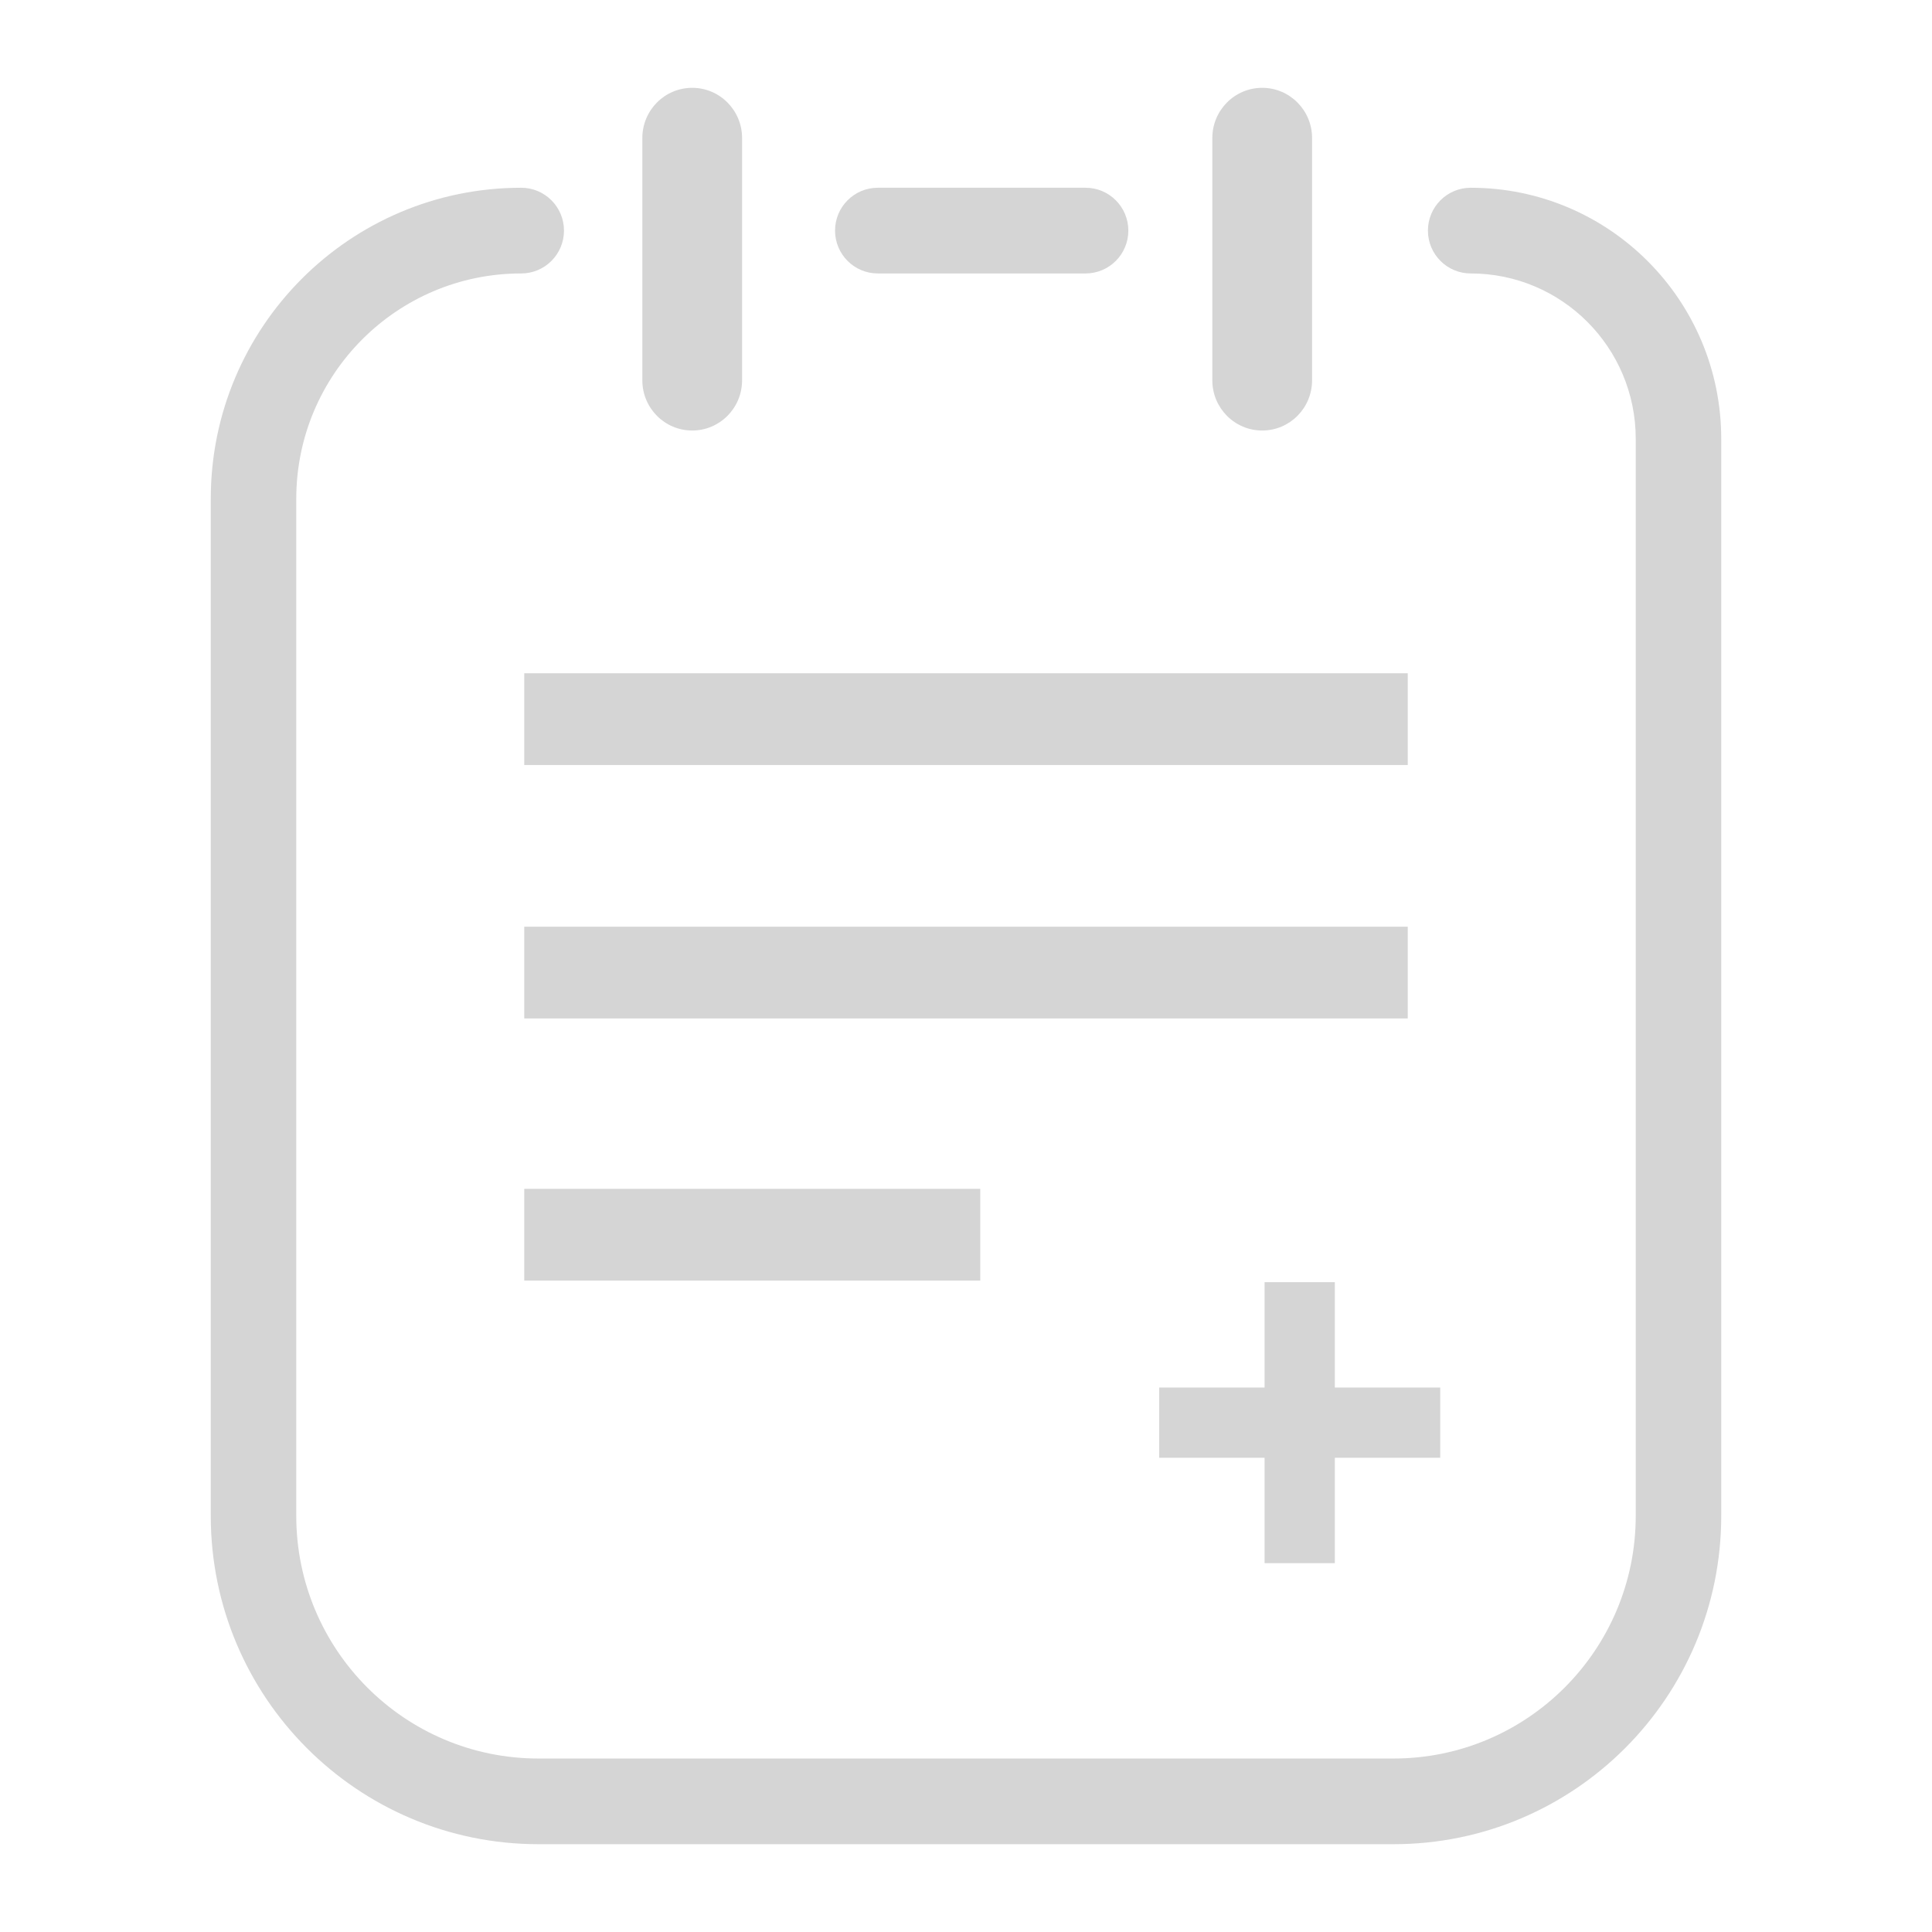
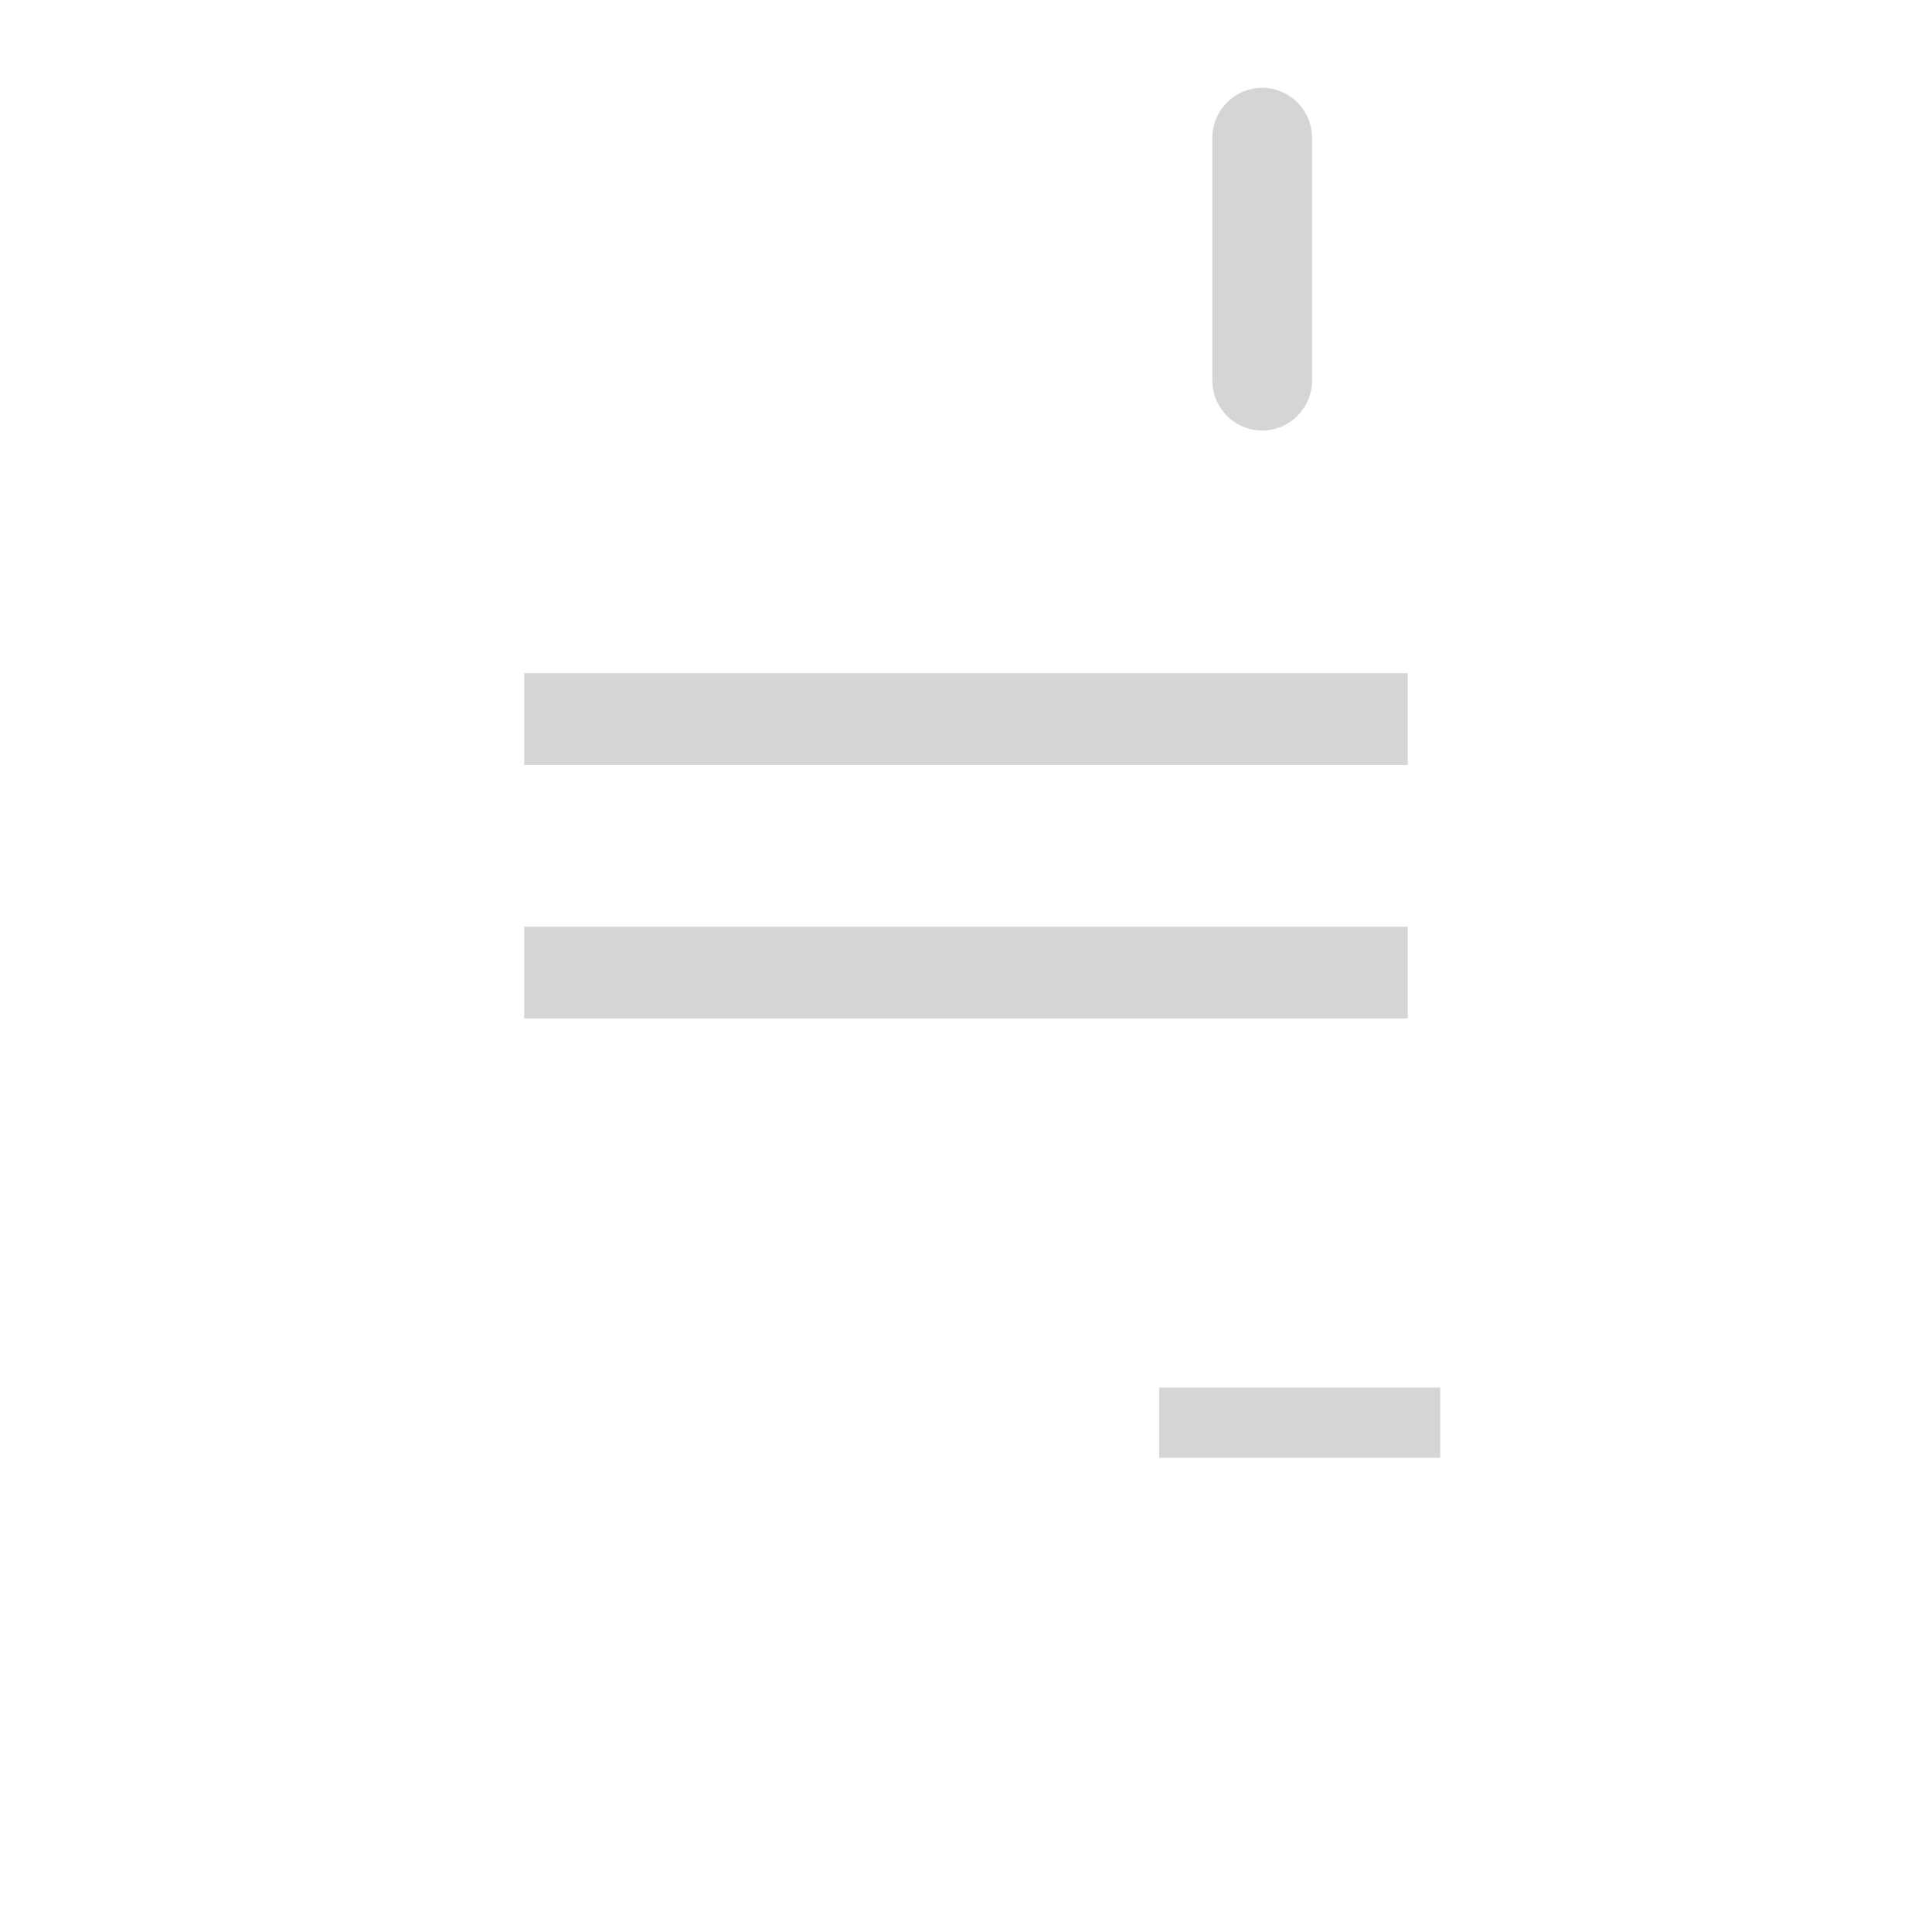
<svg xmlns="http://www.w3.org/2000/svg" width="110" height="110" viewBox="0 0 110 110" fill="none">
-   <path d="M36.572 21.654C36.572 23.233 37.843 24.512 39.411 24.512C40.98 24.512 42.251 23.233 42.251 21.654V7.858C42.251 6.28 40.98 5 39.411 5C37.843 5 36.572 6.28 36.572 7.858V21.654Z" fill="#D5D5D5" />
-   <path d="M16.868 28.404C16.868 21.315 22.603 15.569 29.677 15.569C31.021 15.569 32.111 14.476 32.111 13.13C32.111 11.782 31.021 10.69 29.677 10.69C19.914 10.69 12 18.621 12 28.404V86.302C12 96.629 20.355 105.001 30.66 105.001H79.34C89.645 105.001 98 96.629 98 86.302V24.986C98 17.091 91.613 10.69 83.734 10.69C82.39 10.69 81.3 11.782 81.3 13.13C81.3 14.476 82.39 15.569 83.734 15.569C88.924 15.569 93.132 19.785 93.132 24.986V86.302C93.132 93.935 86.957 100.123 79.34 100.123H30.66C23.043 100.123 16.868 93.935 16.868 86.302V28.404Z" fill="#D5D5D5" />
-   <path d="M49.977 10.69C48.633 10.69 47.544 11.782 47.544 13.13C47.544 14.476 48.633 15.569 49.977 15.569H61.809C63.154 15.569 64.243 14.476 64.243 13.13C64.243 11.782 63.154 10.69 61.809 10.69H49.977Z" fill="#D5D5D5" />
-   <path d="M80.151 38.333V43.557H29.849V38.333H80.151Z" fill="#D5D5D5" />
+   <path d="M80.151 38.333V43.557H29.849V38.333H80.151" fill="#D5D5D5" />
  <path d="M69.025 7.858C69.025 6.28 70.297 5 71.865 5C73.433 5 74.704 6.28 74.704 7.858V21.654C74.704 23.233 73.433 24.512 71.865 24.512C70.297 24.512 69.025 23.233 69.025 21.654V7.858Z" fill="#D5D5D5" />
  <path d="M80.151 52.762H29.849V57.986H80.151V52.762Z" fill="#D5D5D5" />
-   <path d="M55.812 67.688V72.912H29.849V67.688H55.812Z" fill="#D5D5D5" />
  <path d="M66 81H82" stroke="#D5D5D5" stroke-width="4" />
-   <path d="M74 73V89" stroke="#D5D5D5" stroke-width="4" />
</svg>